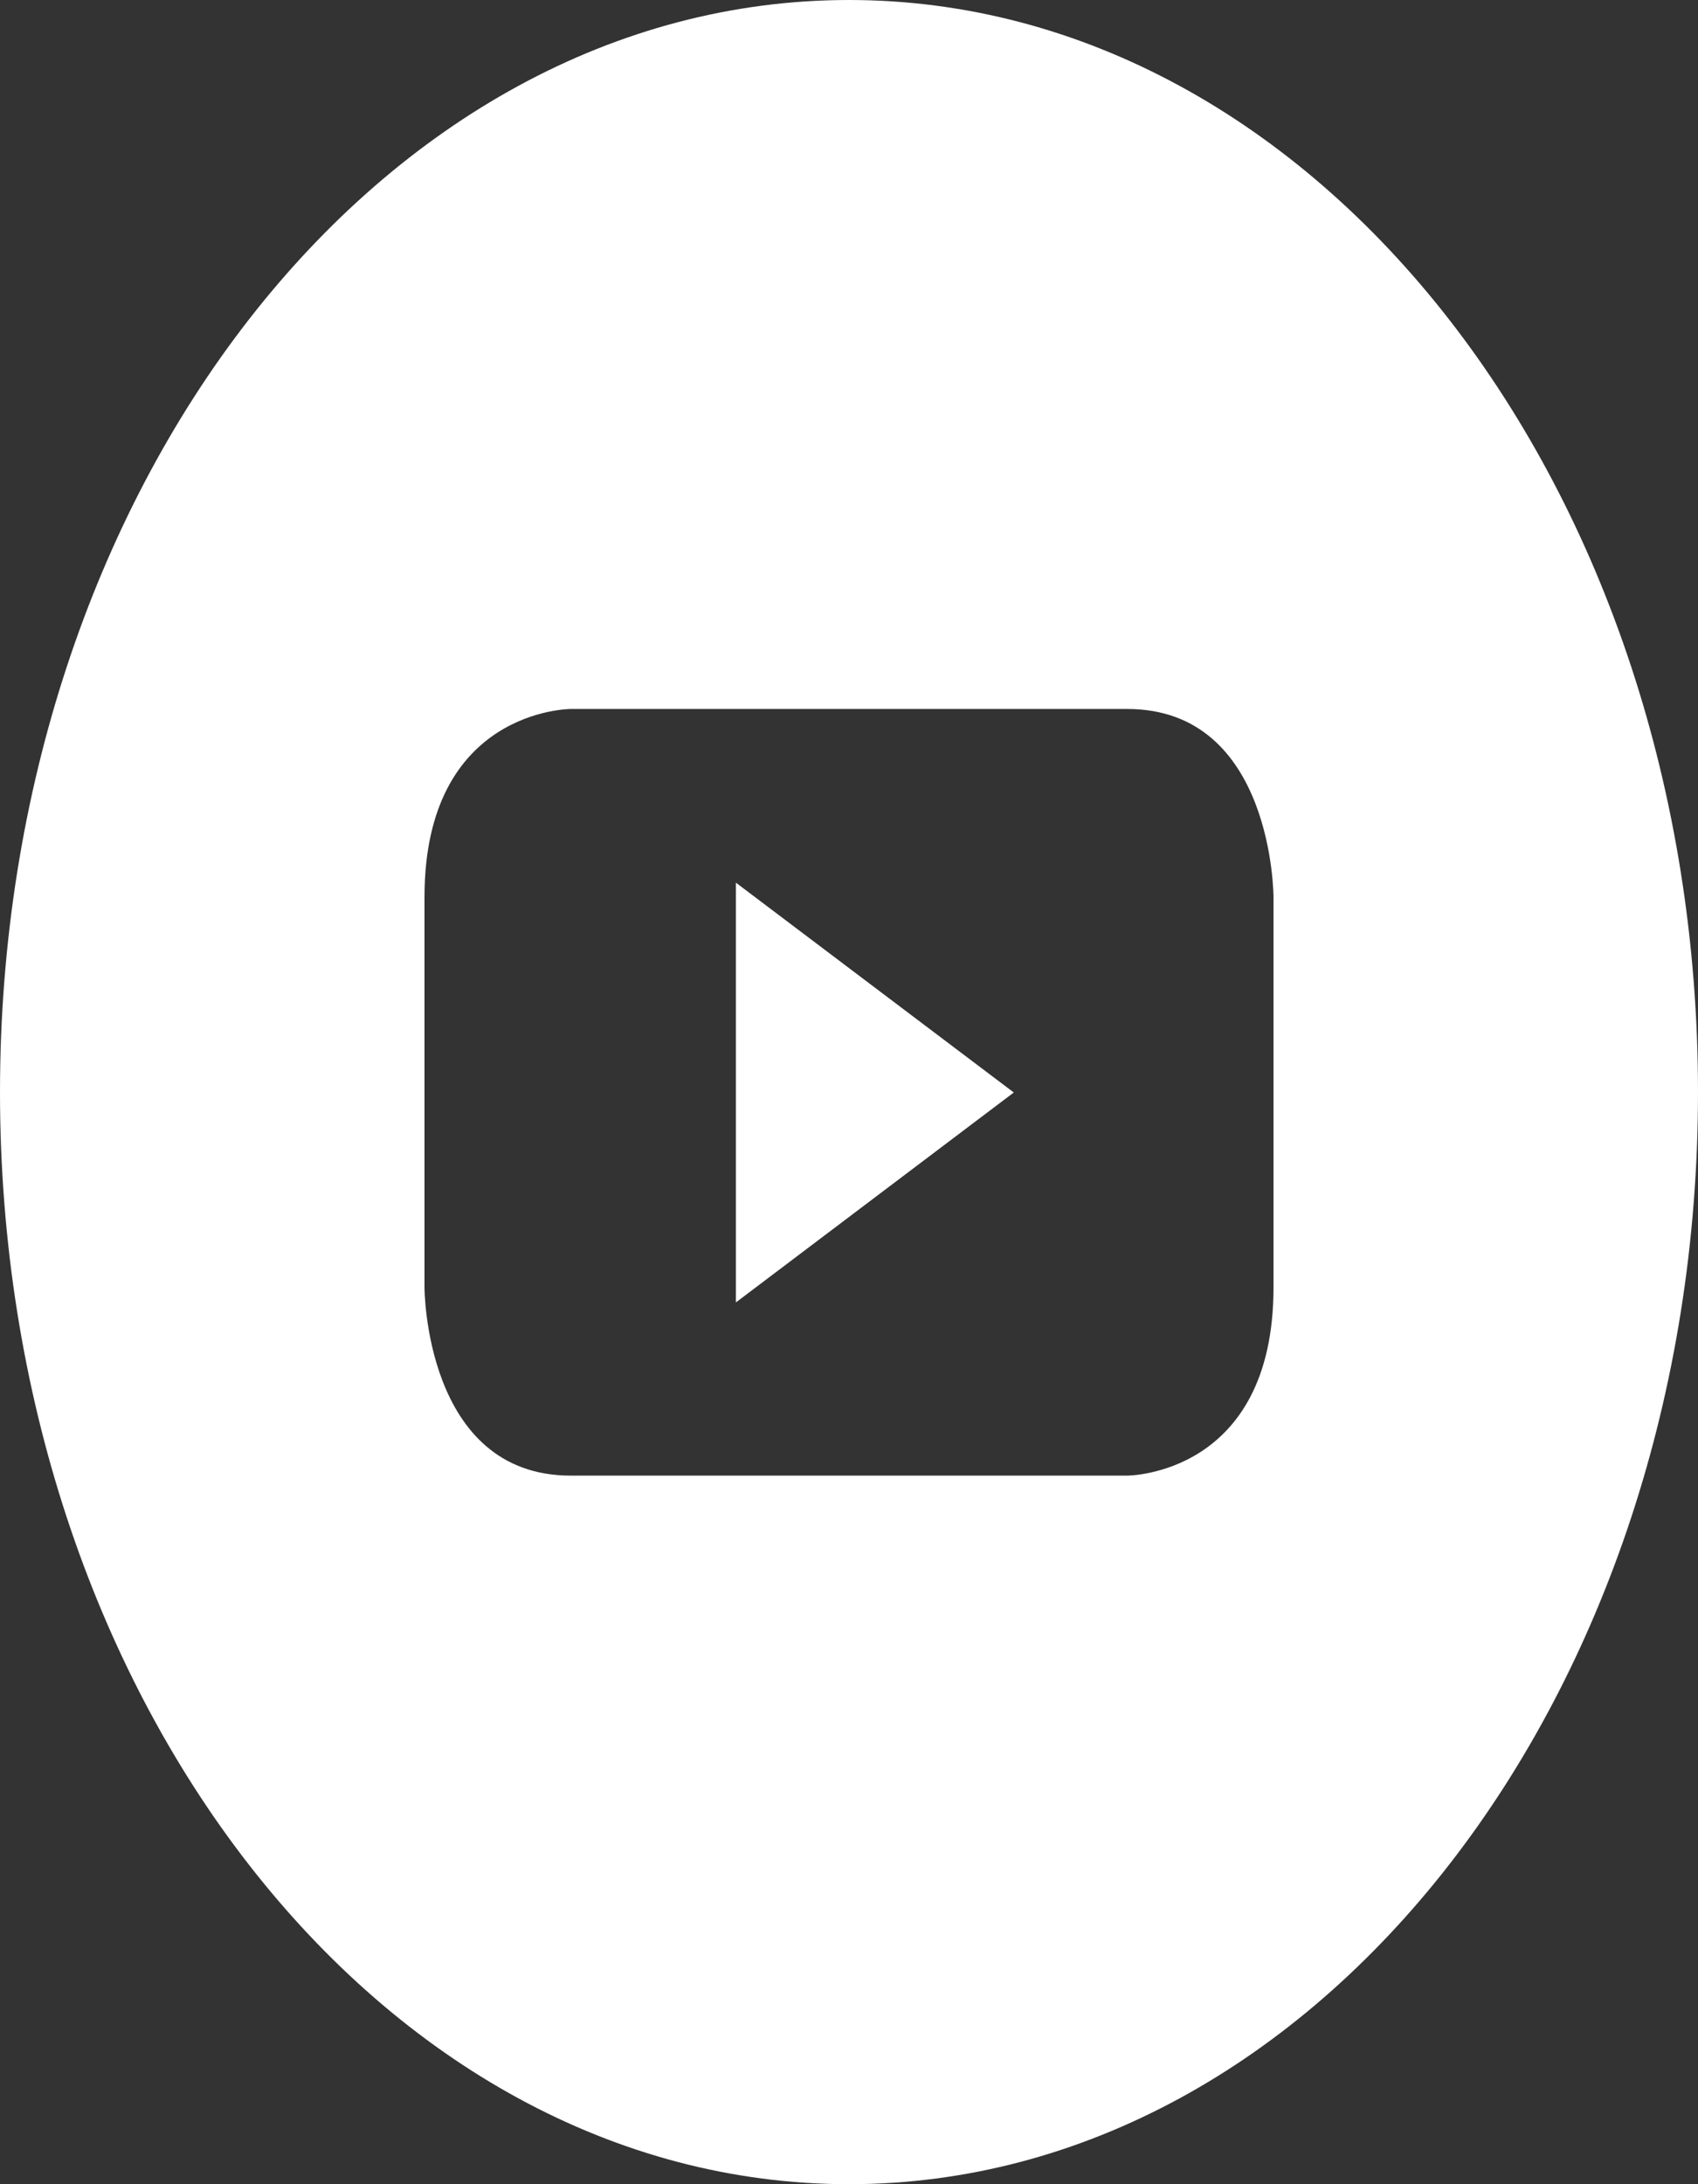
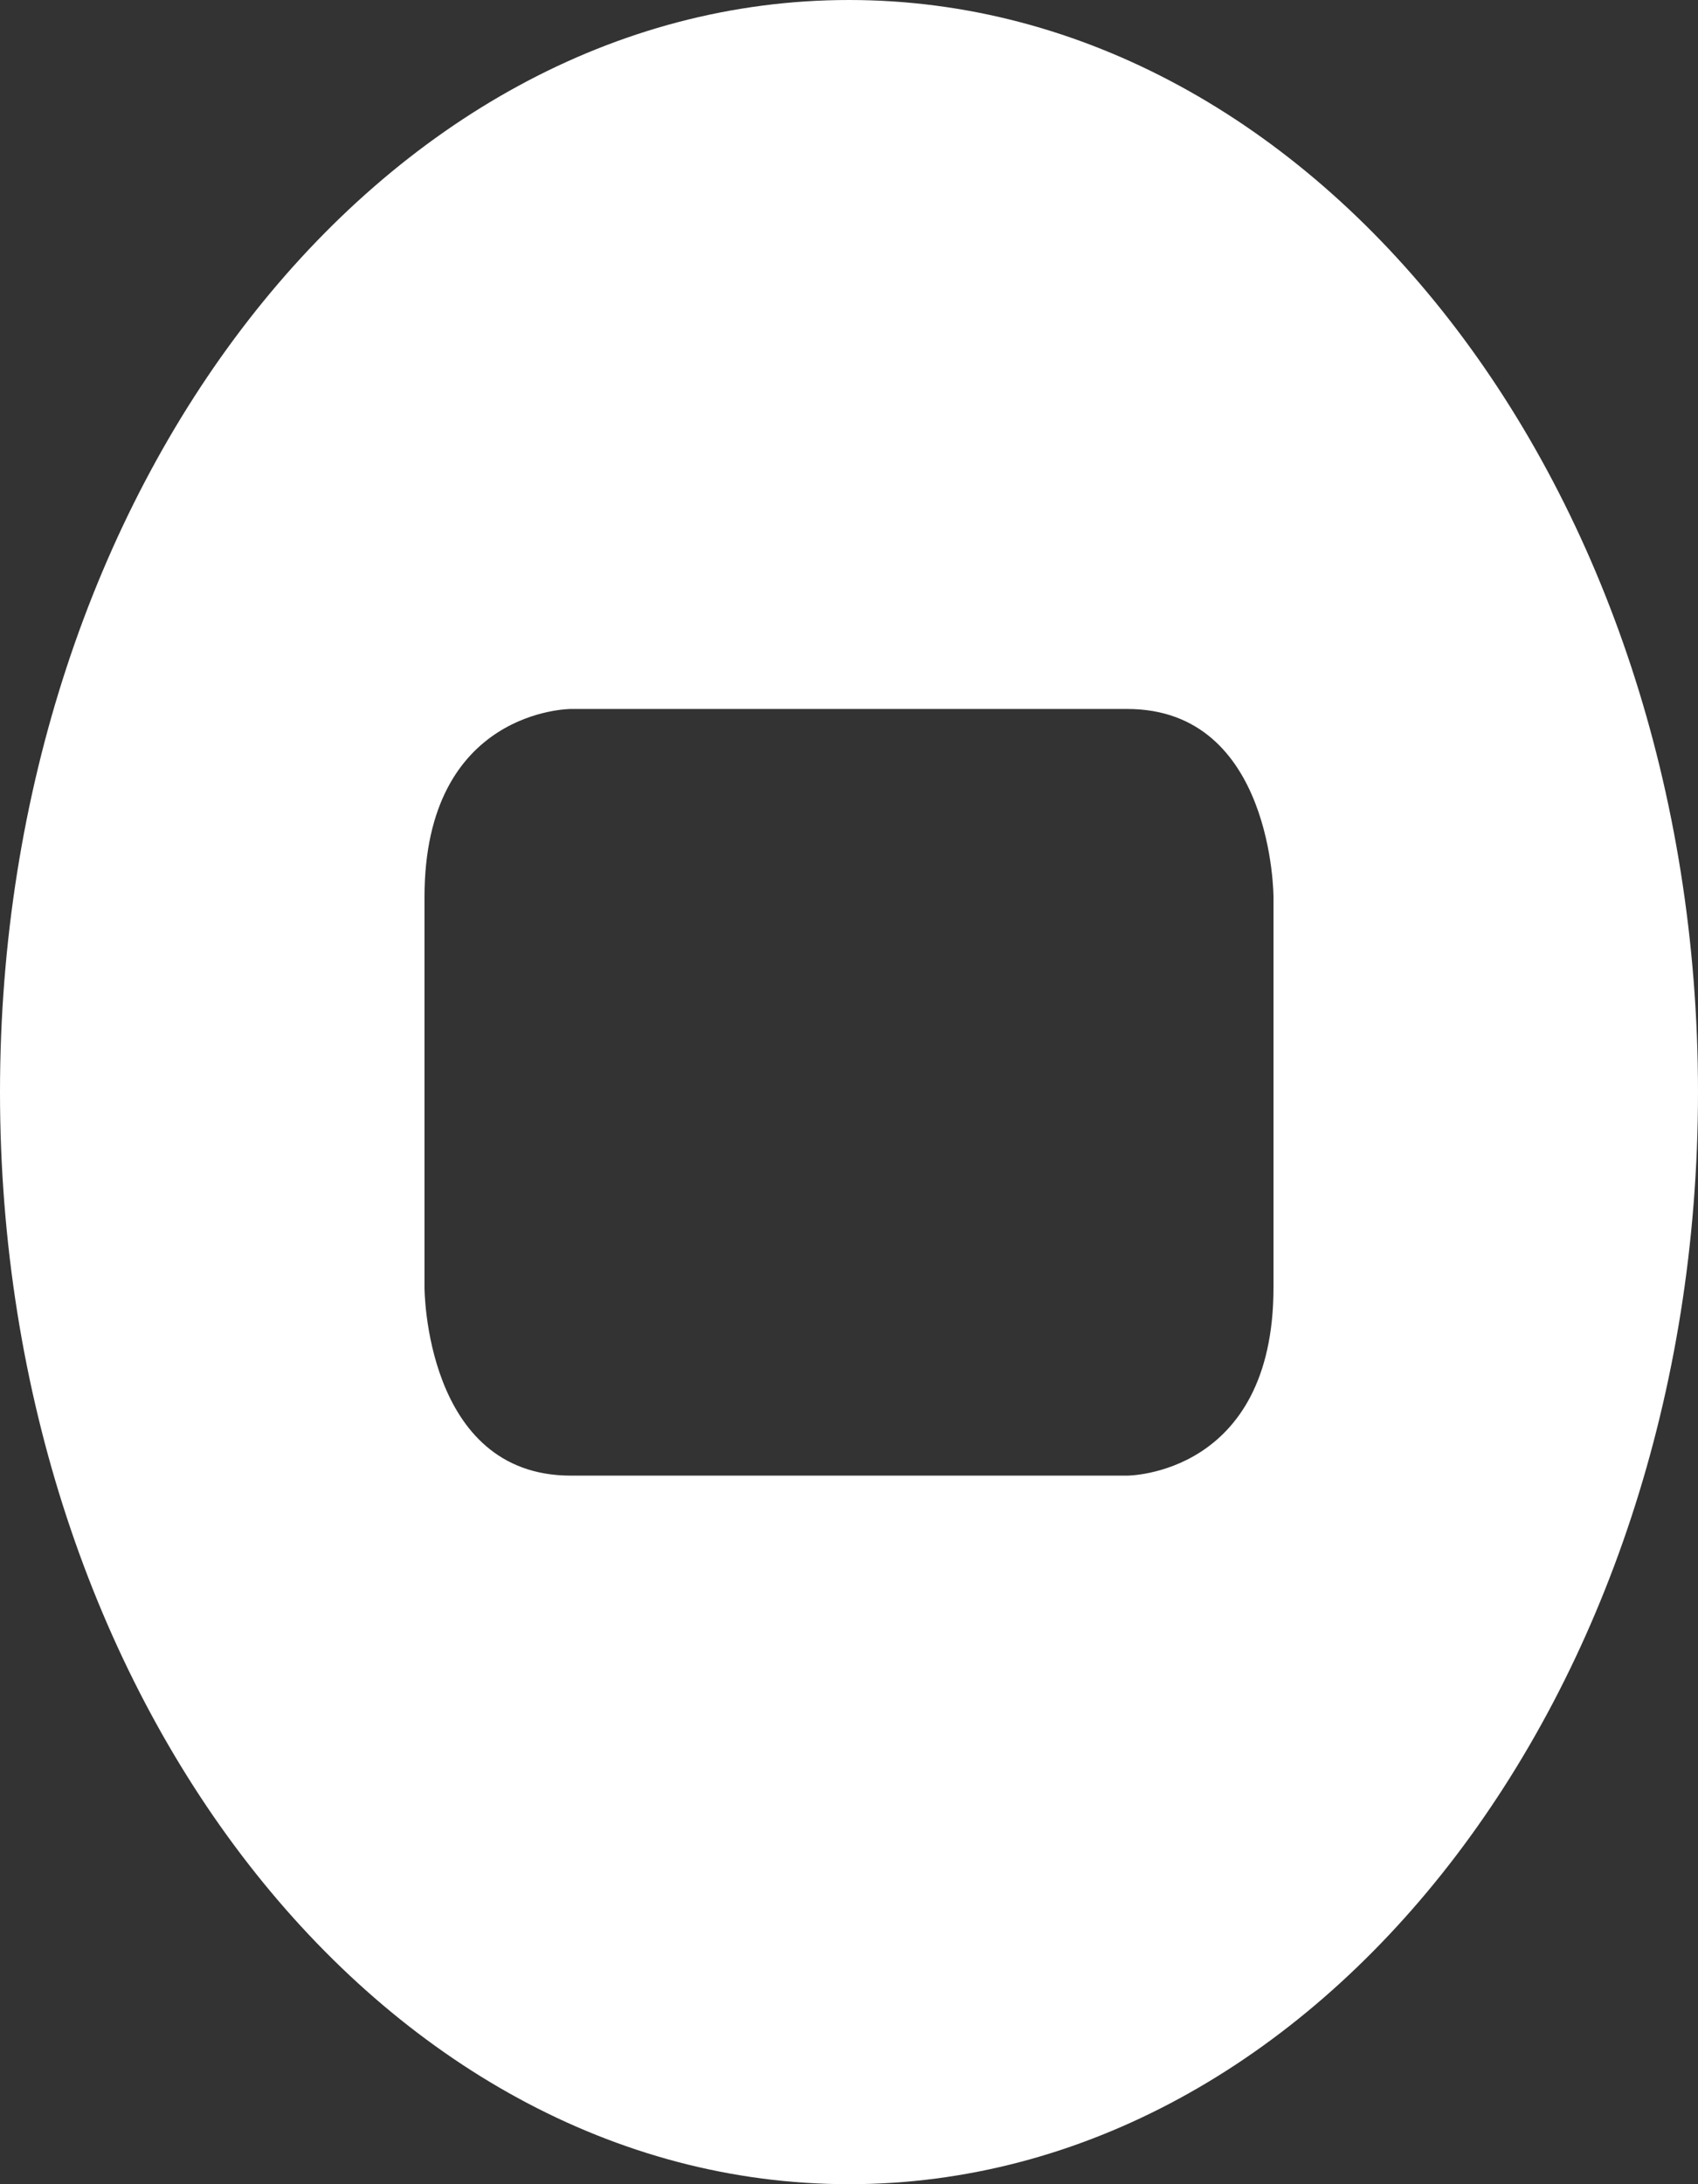
<svg xmlns="http://www.w3.org/2000/svg" width="21" height="27" viewBox="0 0 21 27" fill="none">
  <rect x="0" y="0" width="21" height="27" fill="#333333" stroke="none" />
  <g clip-path="url(#clip0_3571_60)">
-     <path d="M9.101 16.1L12.538 13.505L9.101 10.911V16.1Z" fill="white" />
    <path d="M10.5 0C4.7 0 0 6.043 0 13.5C0 20.957 4.7 27 10.5 27C16.3 27 21 20.957 21 13.5C21 6.043 16.3 0 10.5 0ZM15.75 15.915C15.75 18.241 13.941 18.241 13.941 18.241H7.059C5.25 18.241 5.25 15.915 5.25 15.915V11.09C5.25 8.764 7.059 8.764 7.059 8.764H13.941C15.75 8.764 15.75 11.09 15.75 11.09V15.915Z" fill="white" />
  </g>
  <defs>
    <clipPath id="clip0_3571_60">
      <rect width="21" height="27" fill="white" />
    </clipPath>
  </defs>
</svg>